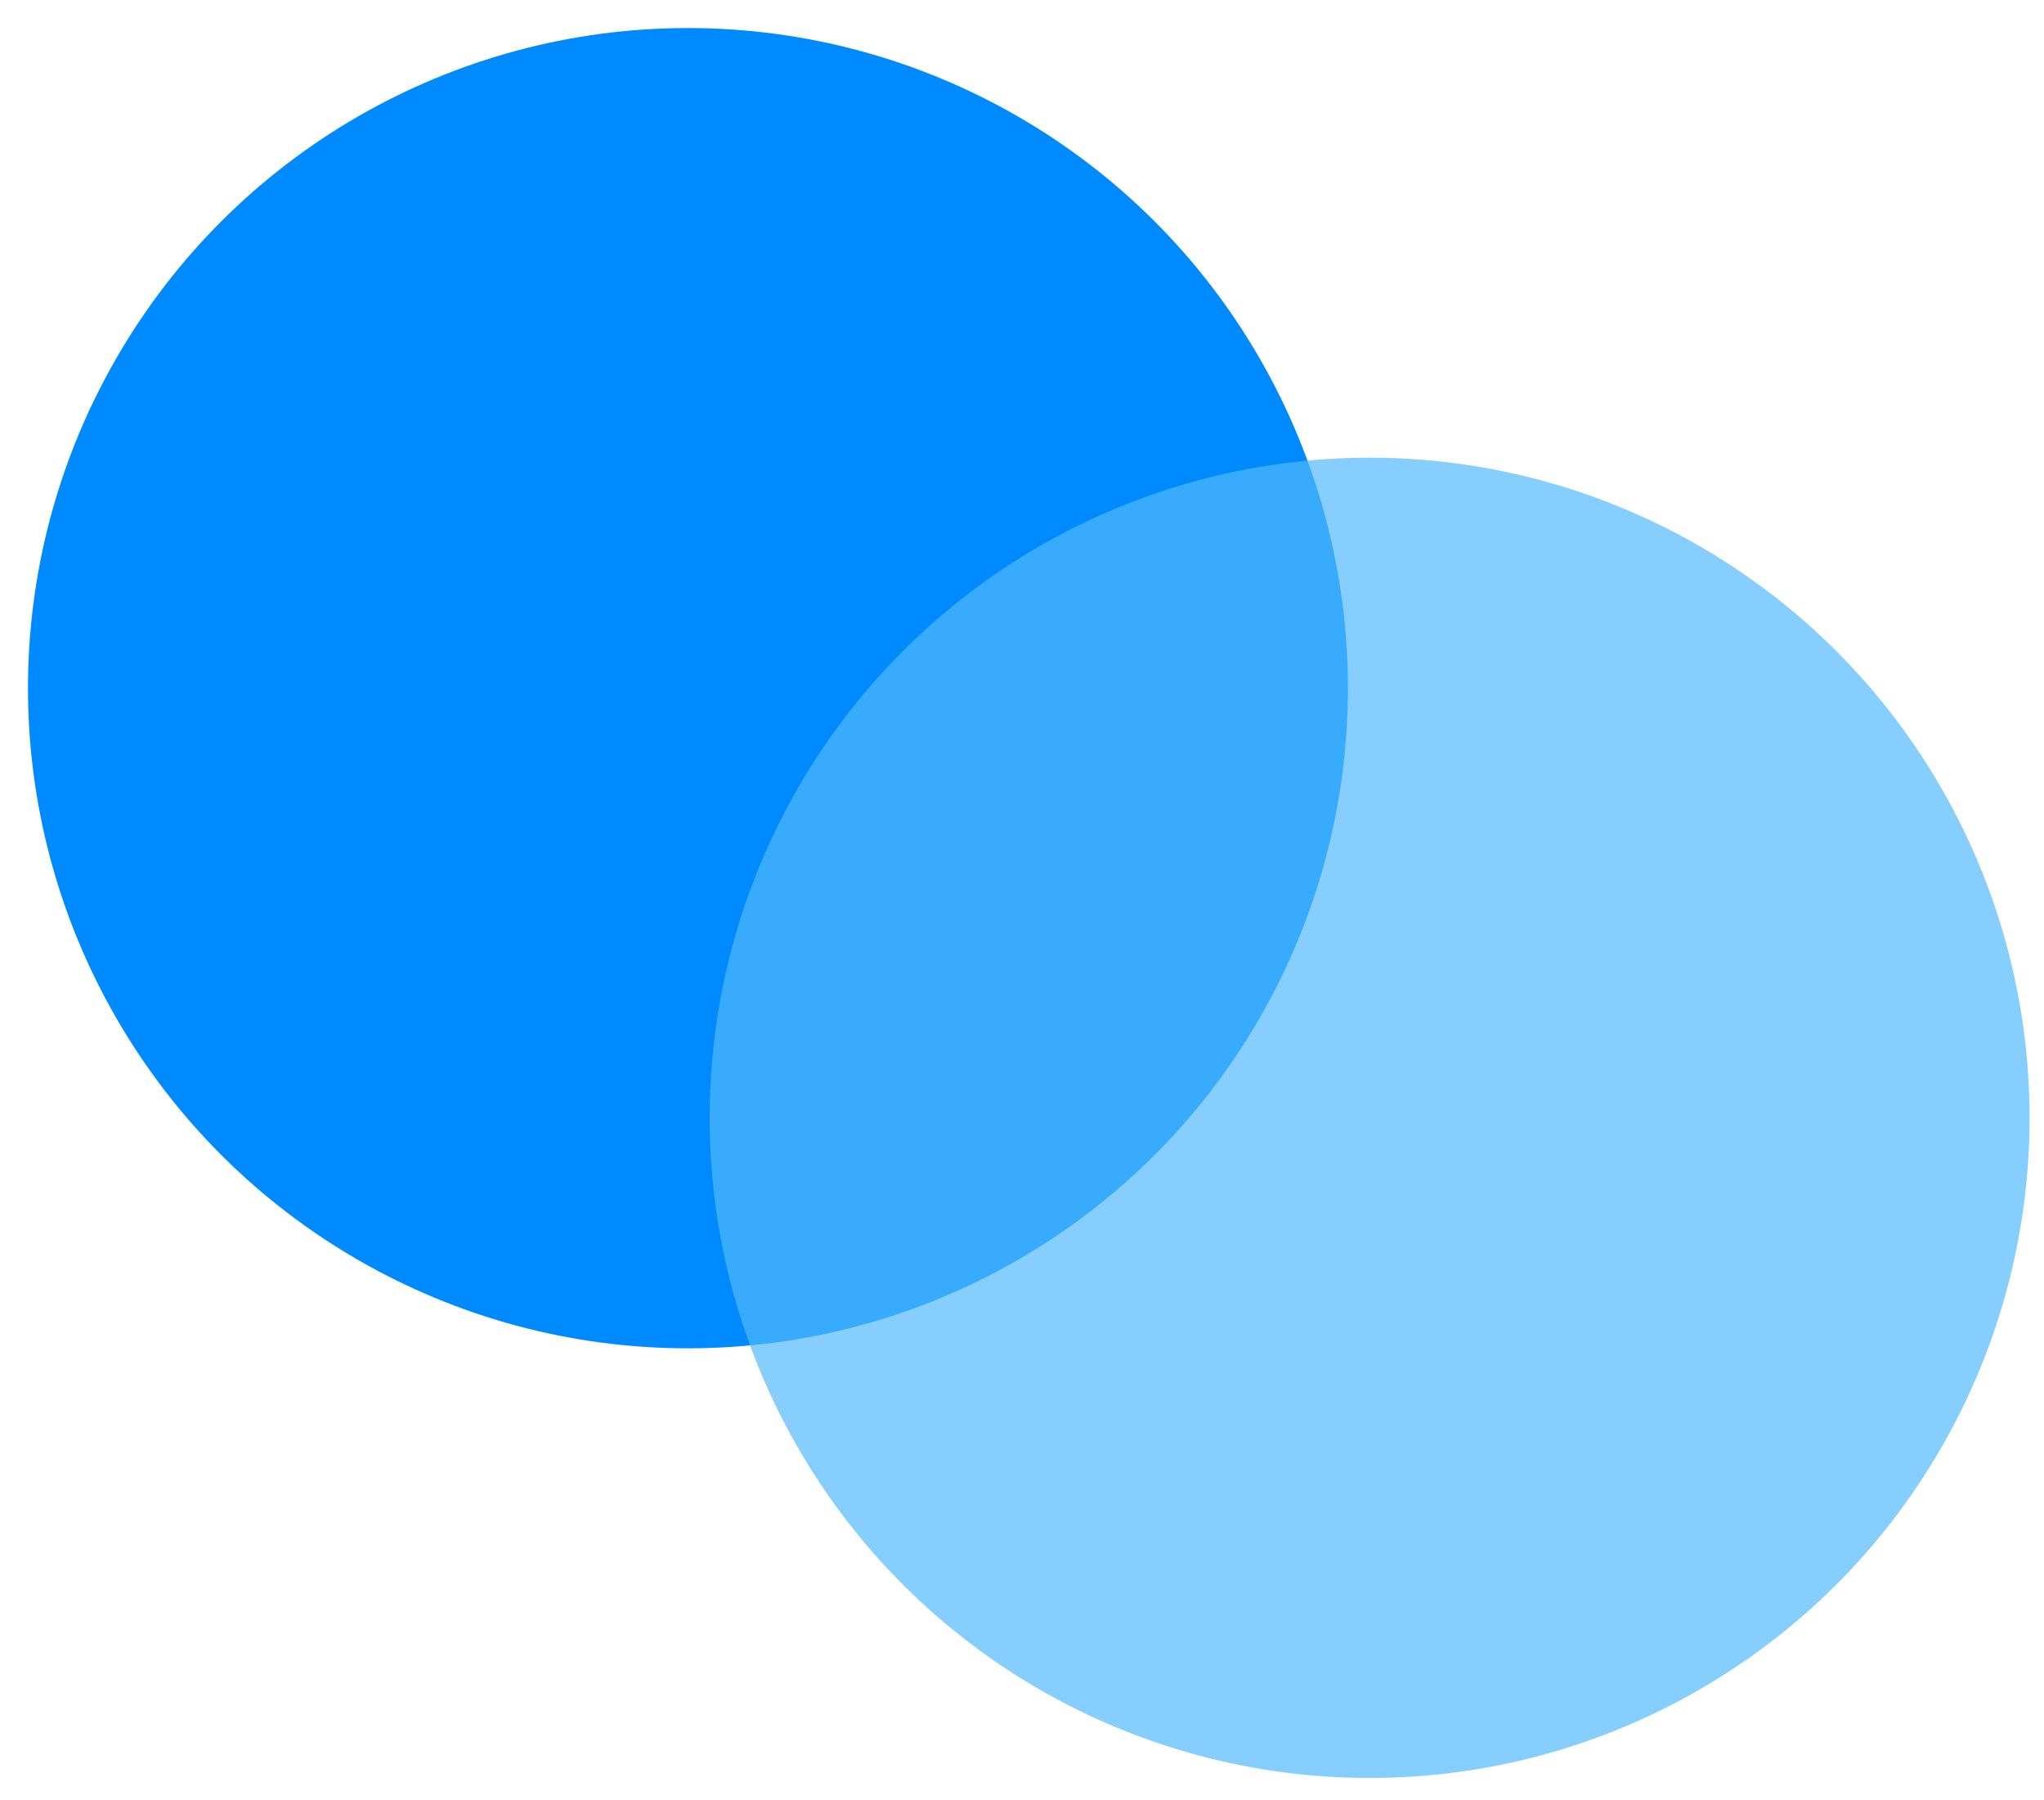
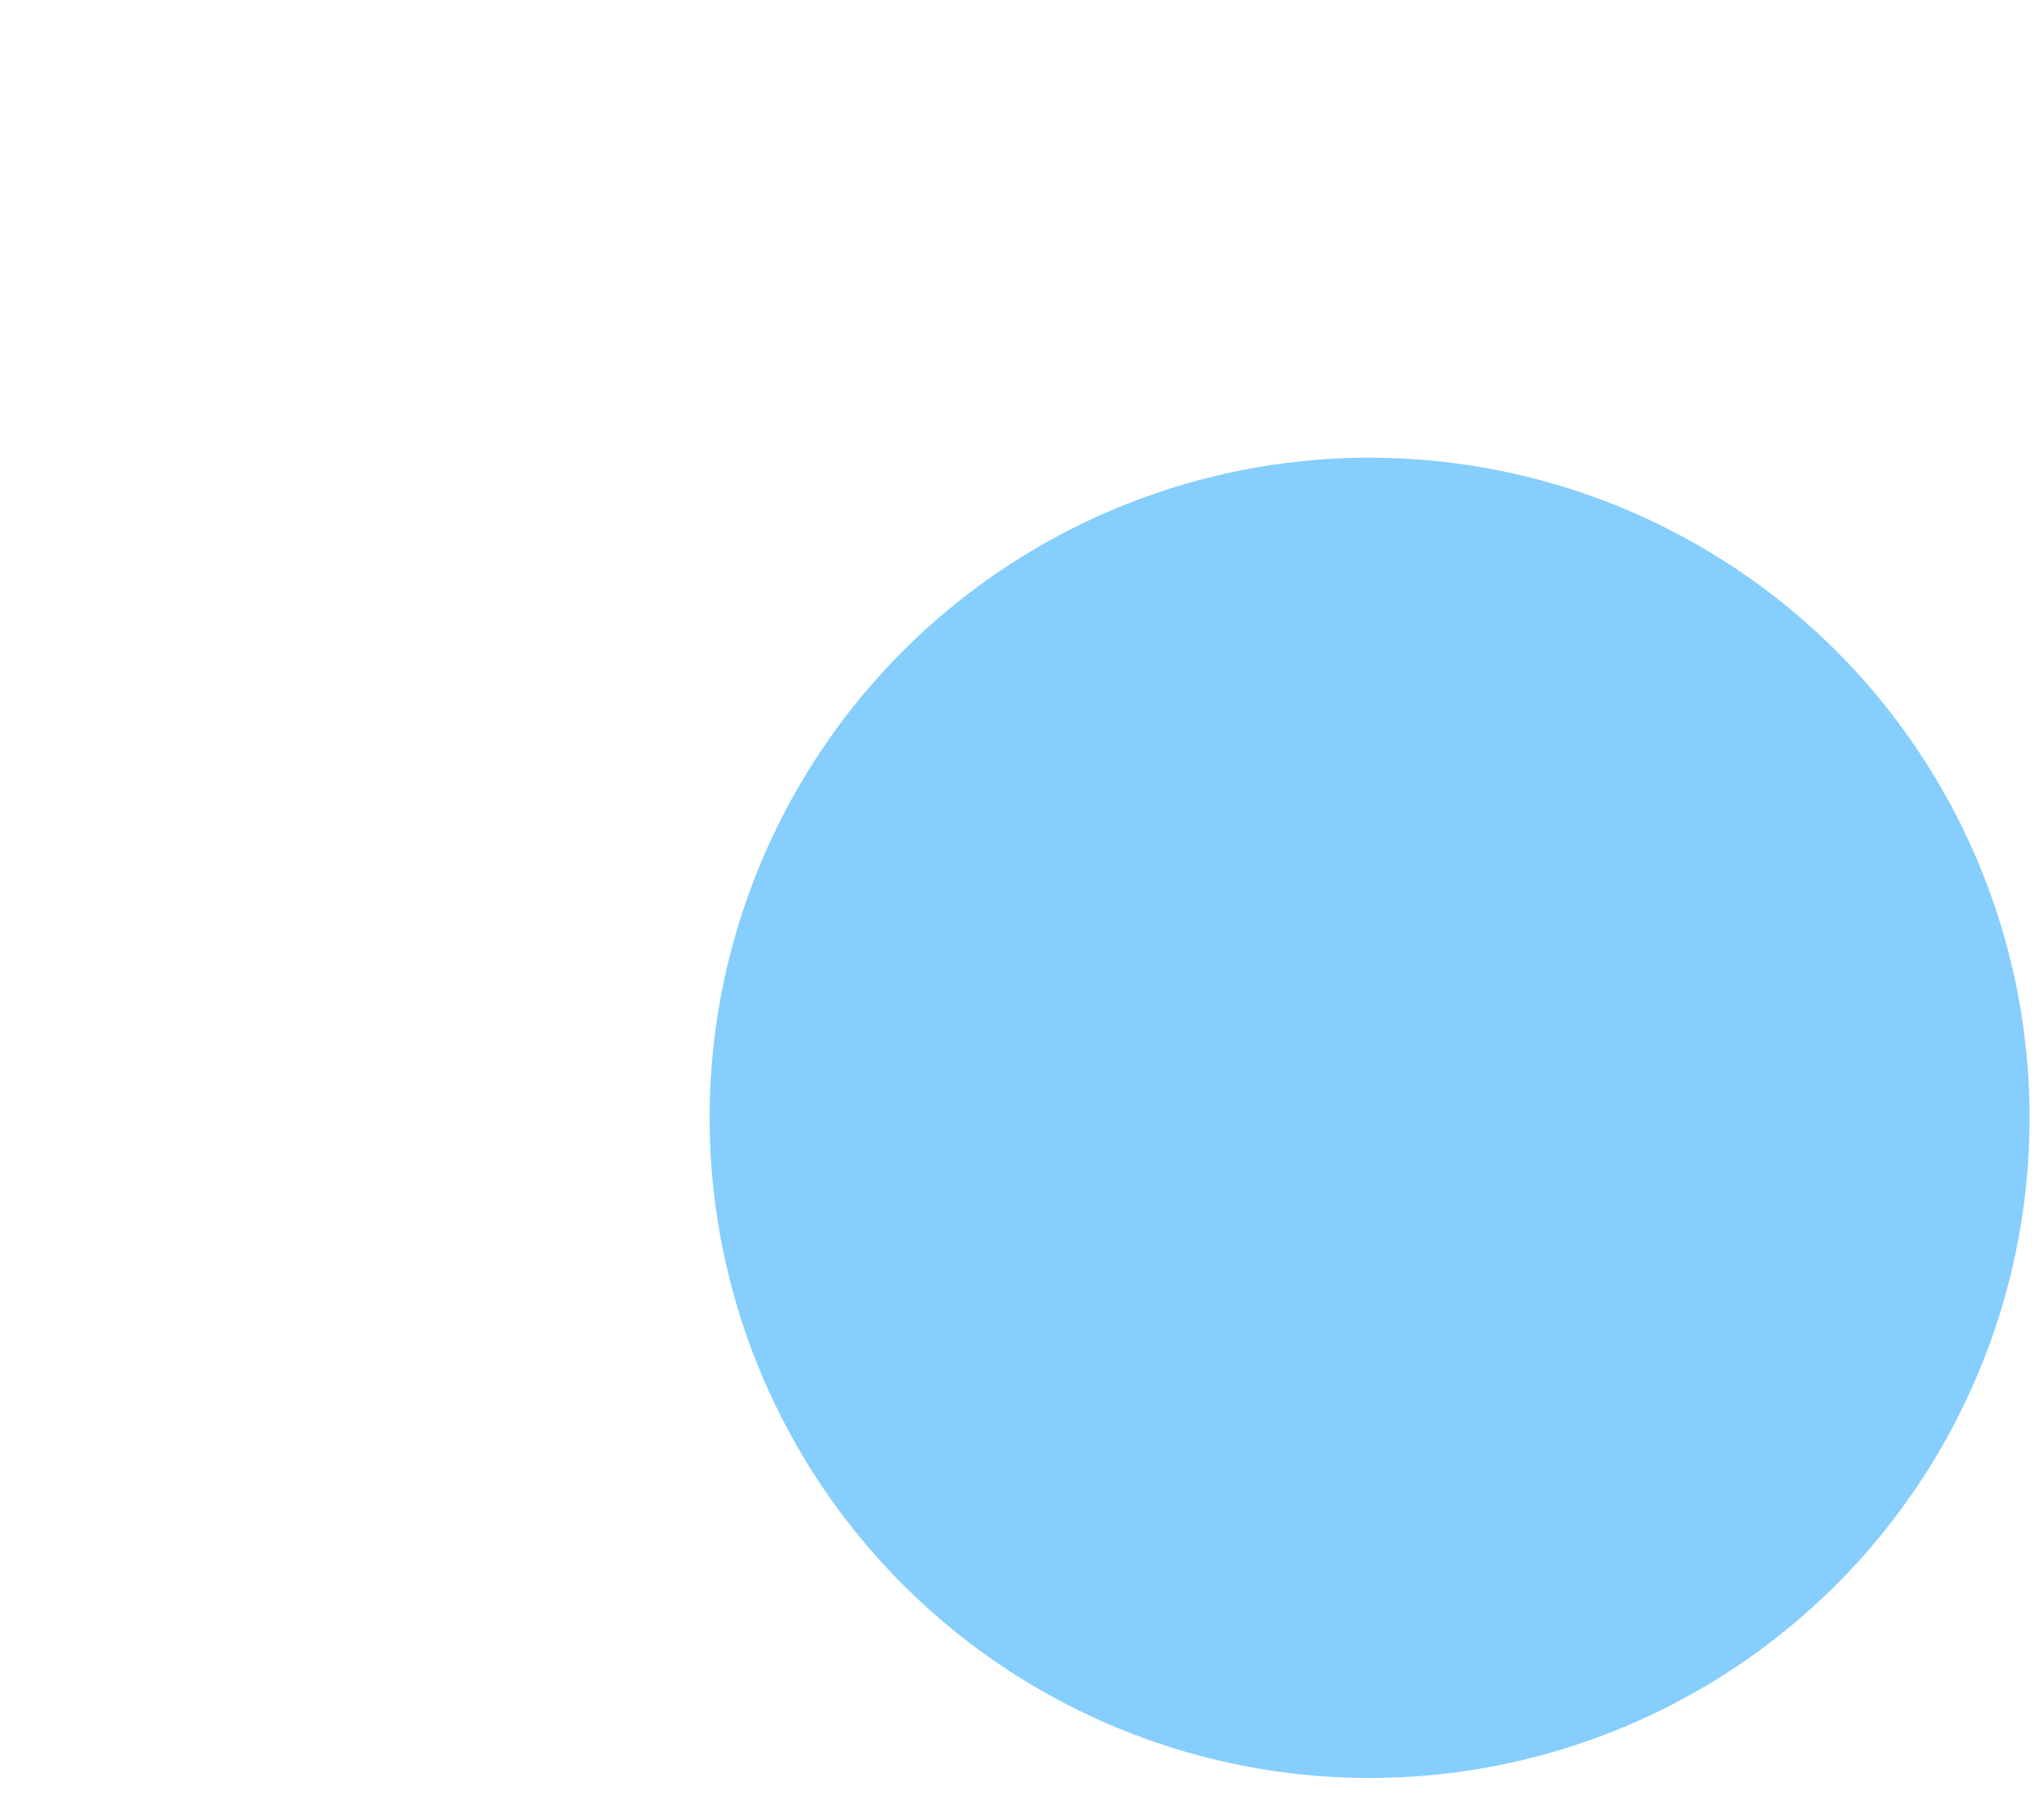
<svg xmlns="http://www.w3.org/2000/svg" width="67px" height="59px" viewBox="0 0 67 59" version="1.1">
  <title>Group 392</title>
  <desc>Created with Sketch.</desc>
  <g id="Page" stroke="none" stroke-width="1" fill="none" fill-rule="evenodd">
    <g id="Individual-Service:-Content-Creation" transform="translate(-1135, -6106)" fill-rule="nonzero">
      <g id="Group-392" transform="translate(1127.999, 6099.001)">
-         <ellipse id="Ellipse-1252" fill="#008AFF" style="mix-blend-mode: multiply;" transform="translate(29.551, 29.551) rotate(30) translate(-29.551, -29.551) " cx="29.551" cy="29.551" rx="21.633" ry="21.633" />
        <ellipse id="Ellipse-1253" fill="#52B9FC" opacity="0.7" style="mix-blend-mode: multiply;" transform="translate(51.895, 43.631) rotate(30) translate(-51.895, -43.631) " cx="51.895" cy="43.631" rx="21.633" ry="21.633" />
      </g>
    </g>
  </g>
</svg>